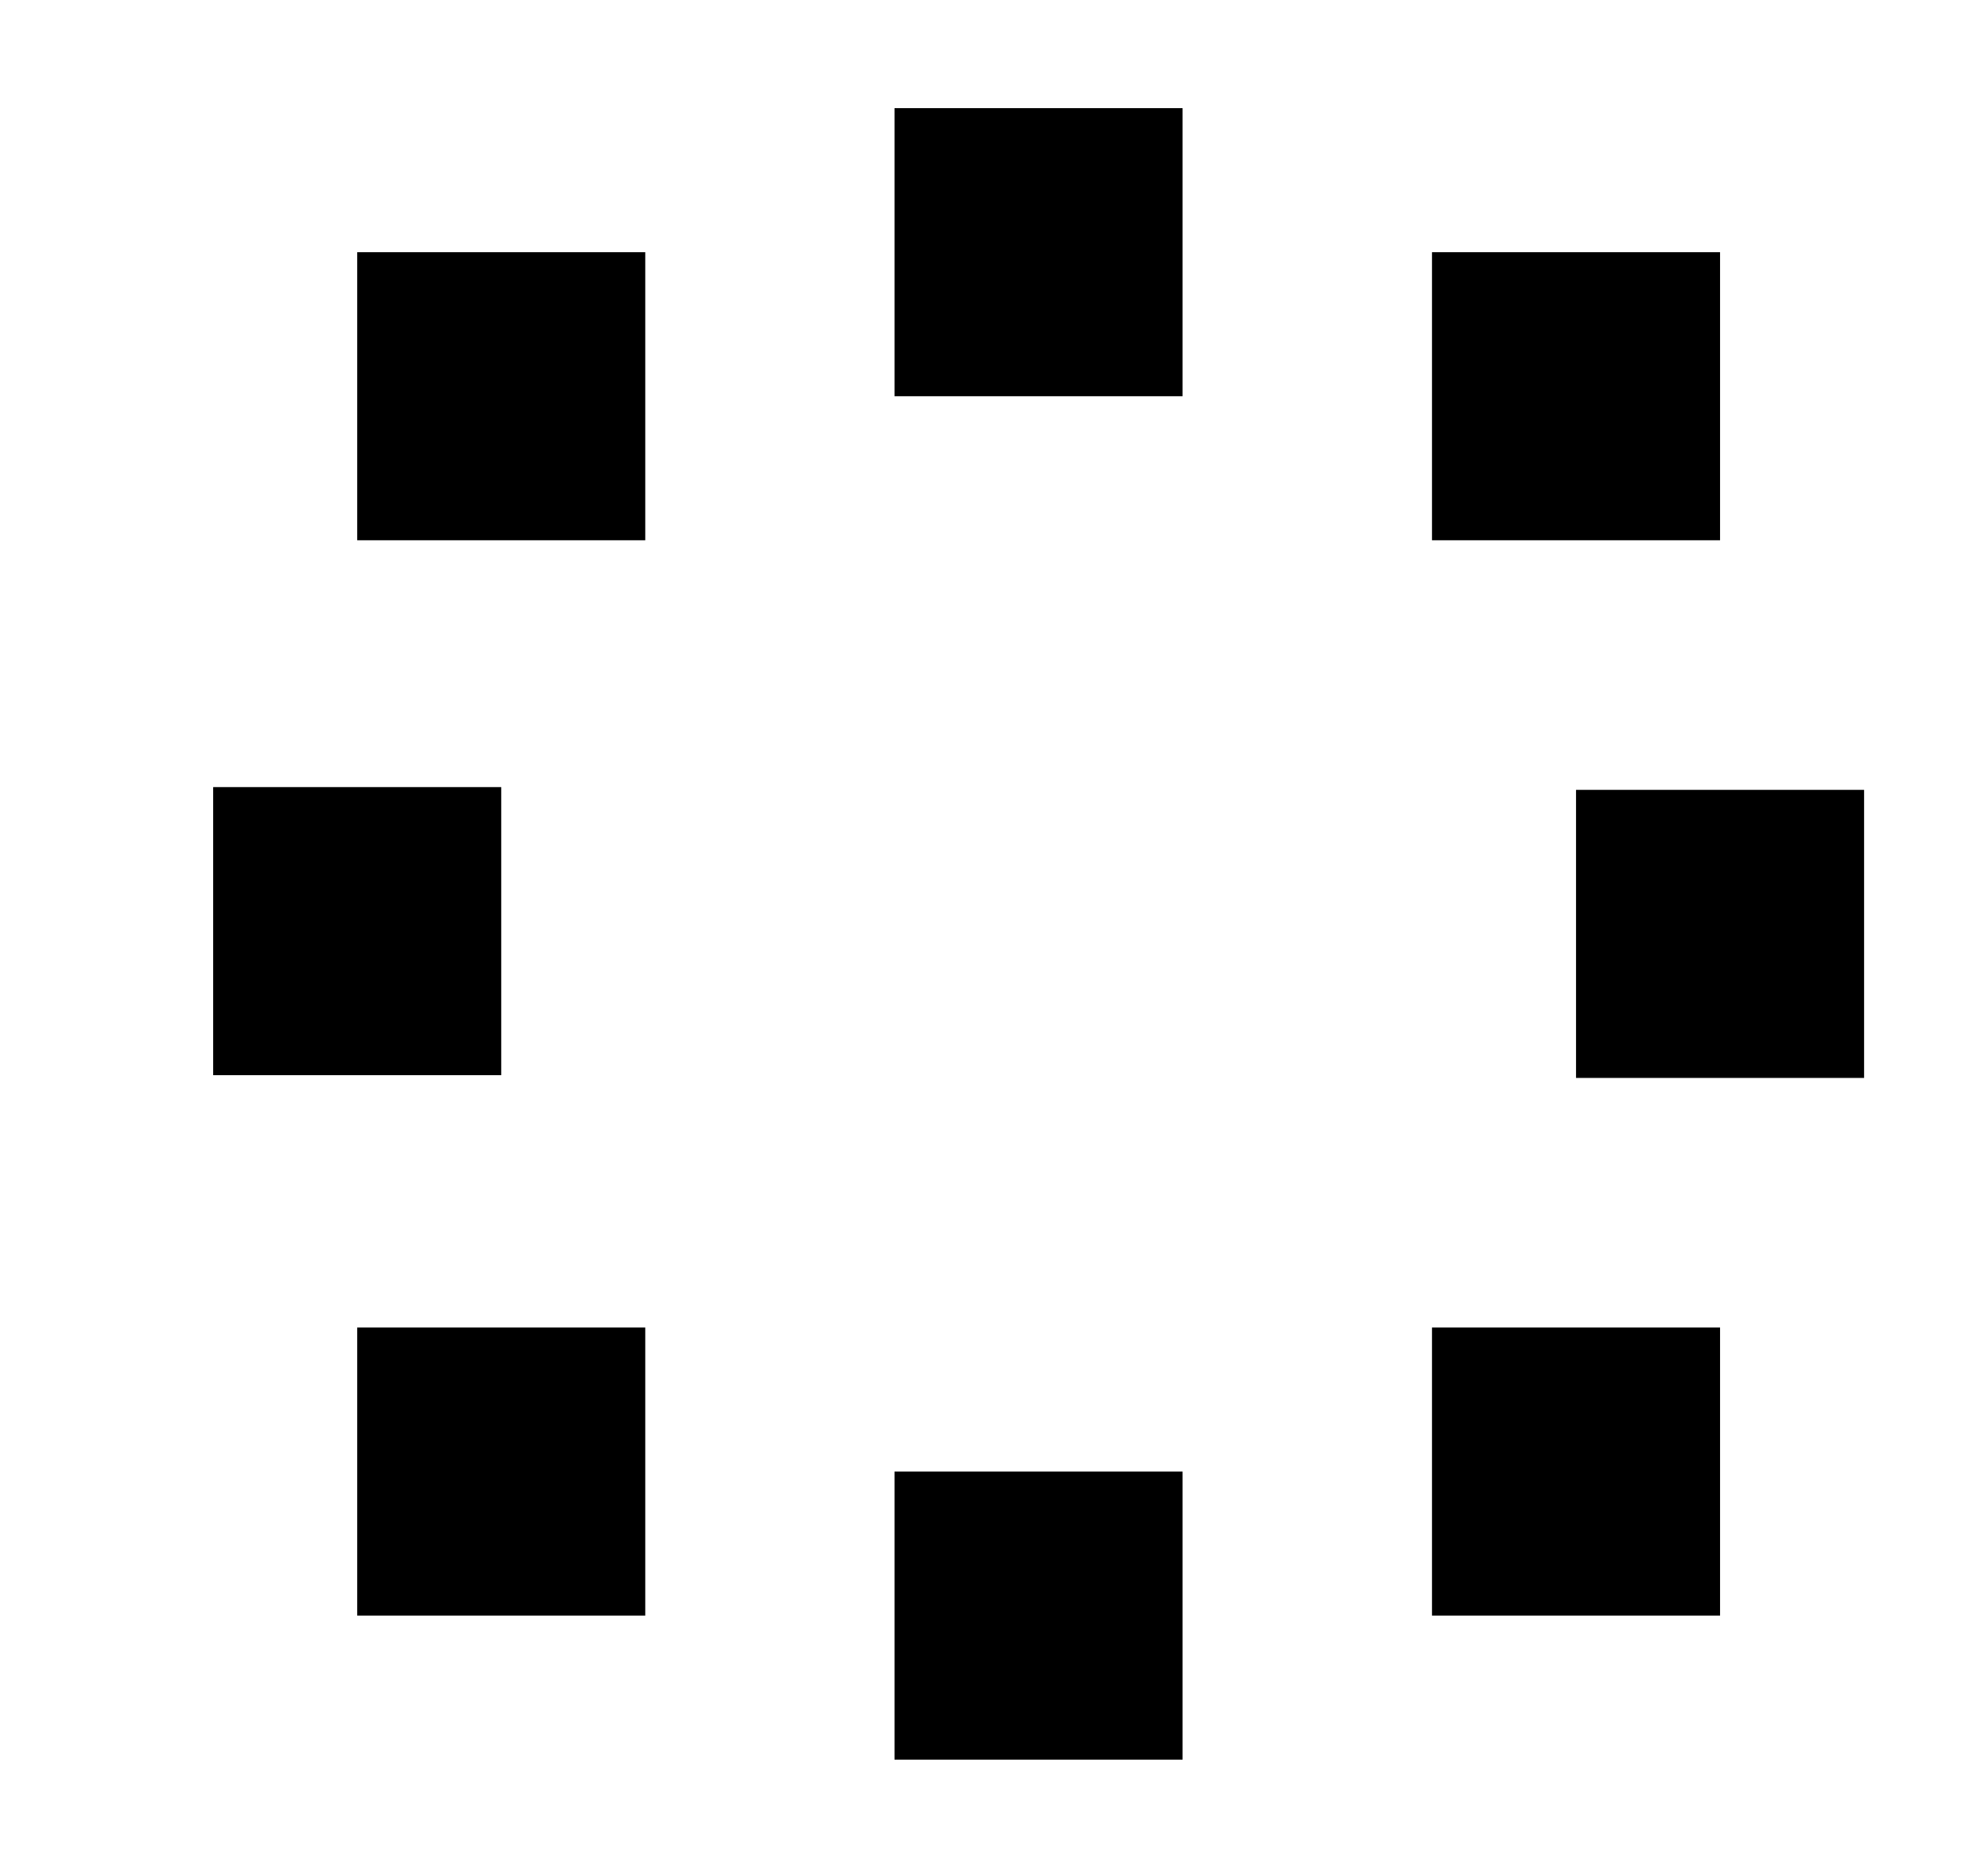
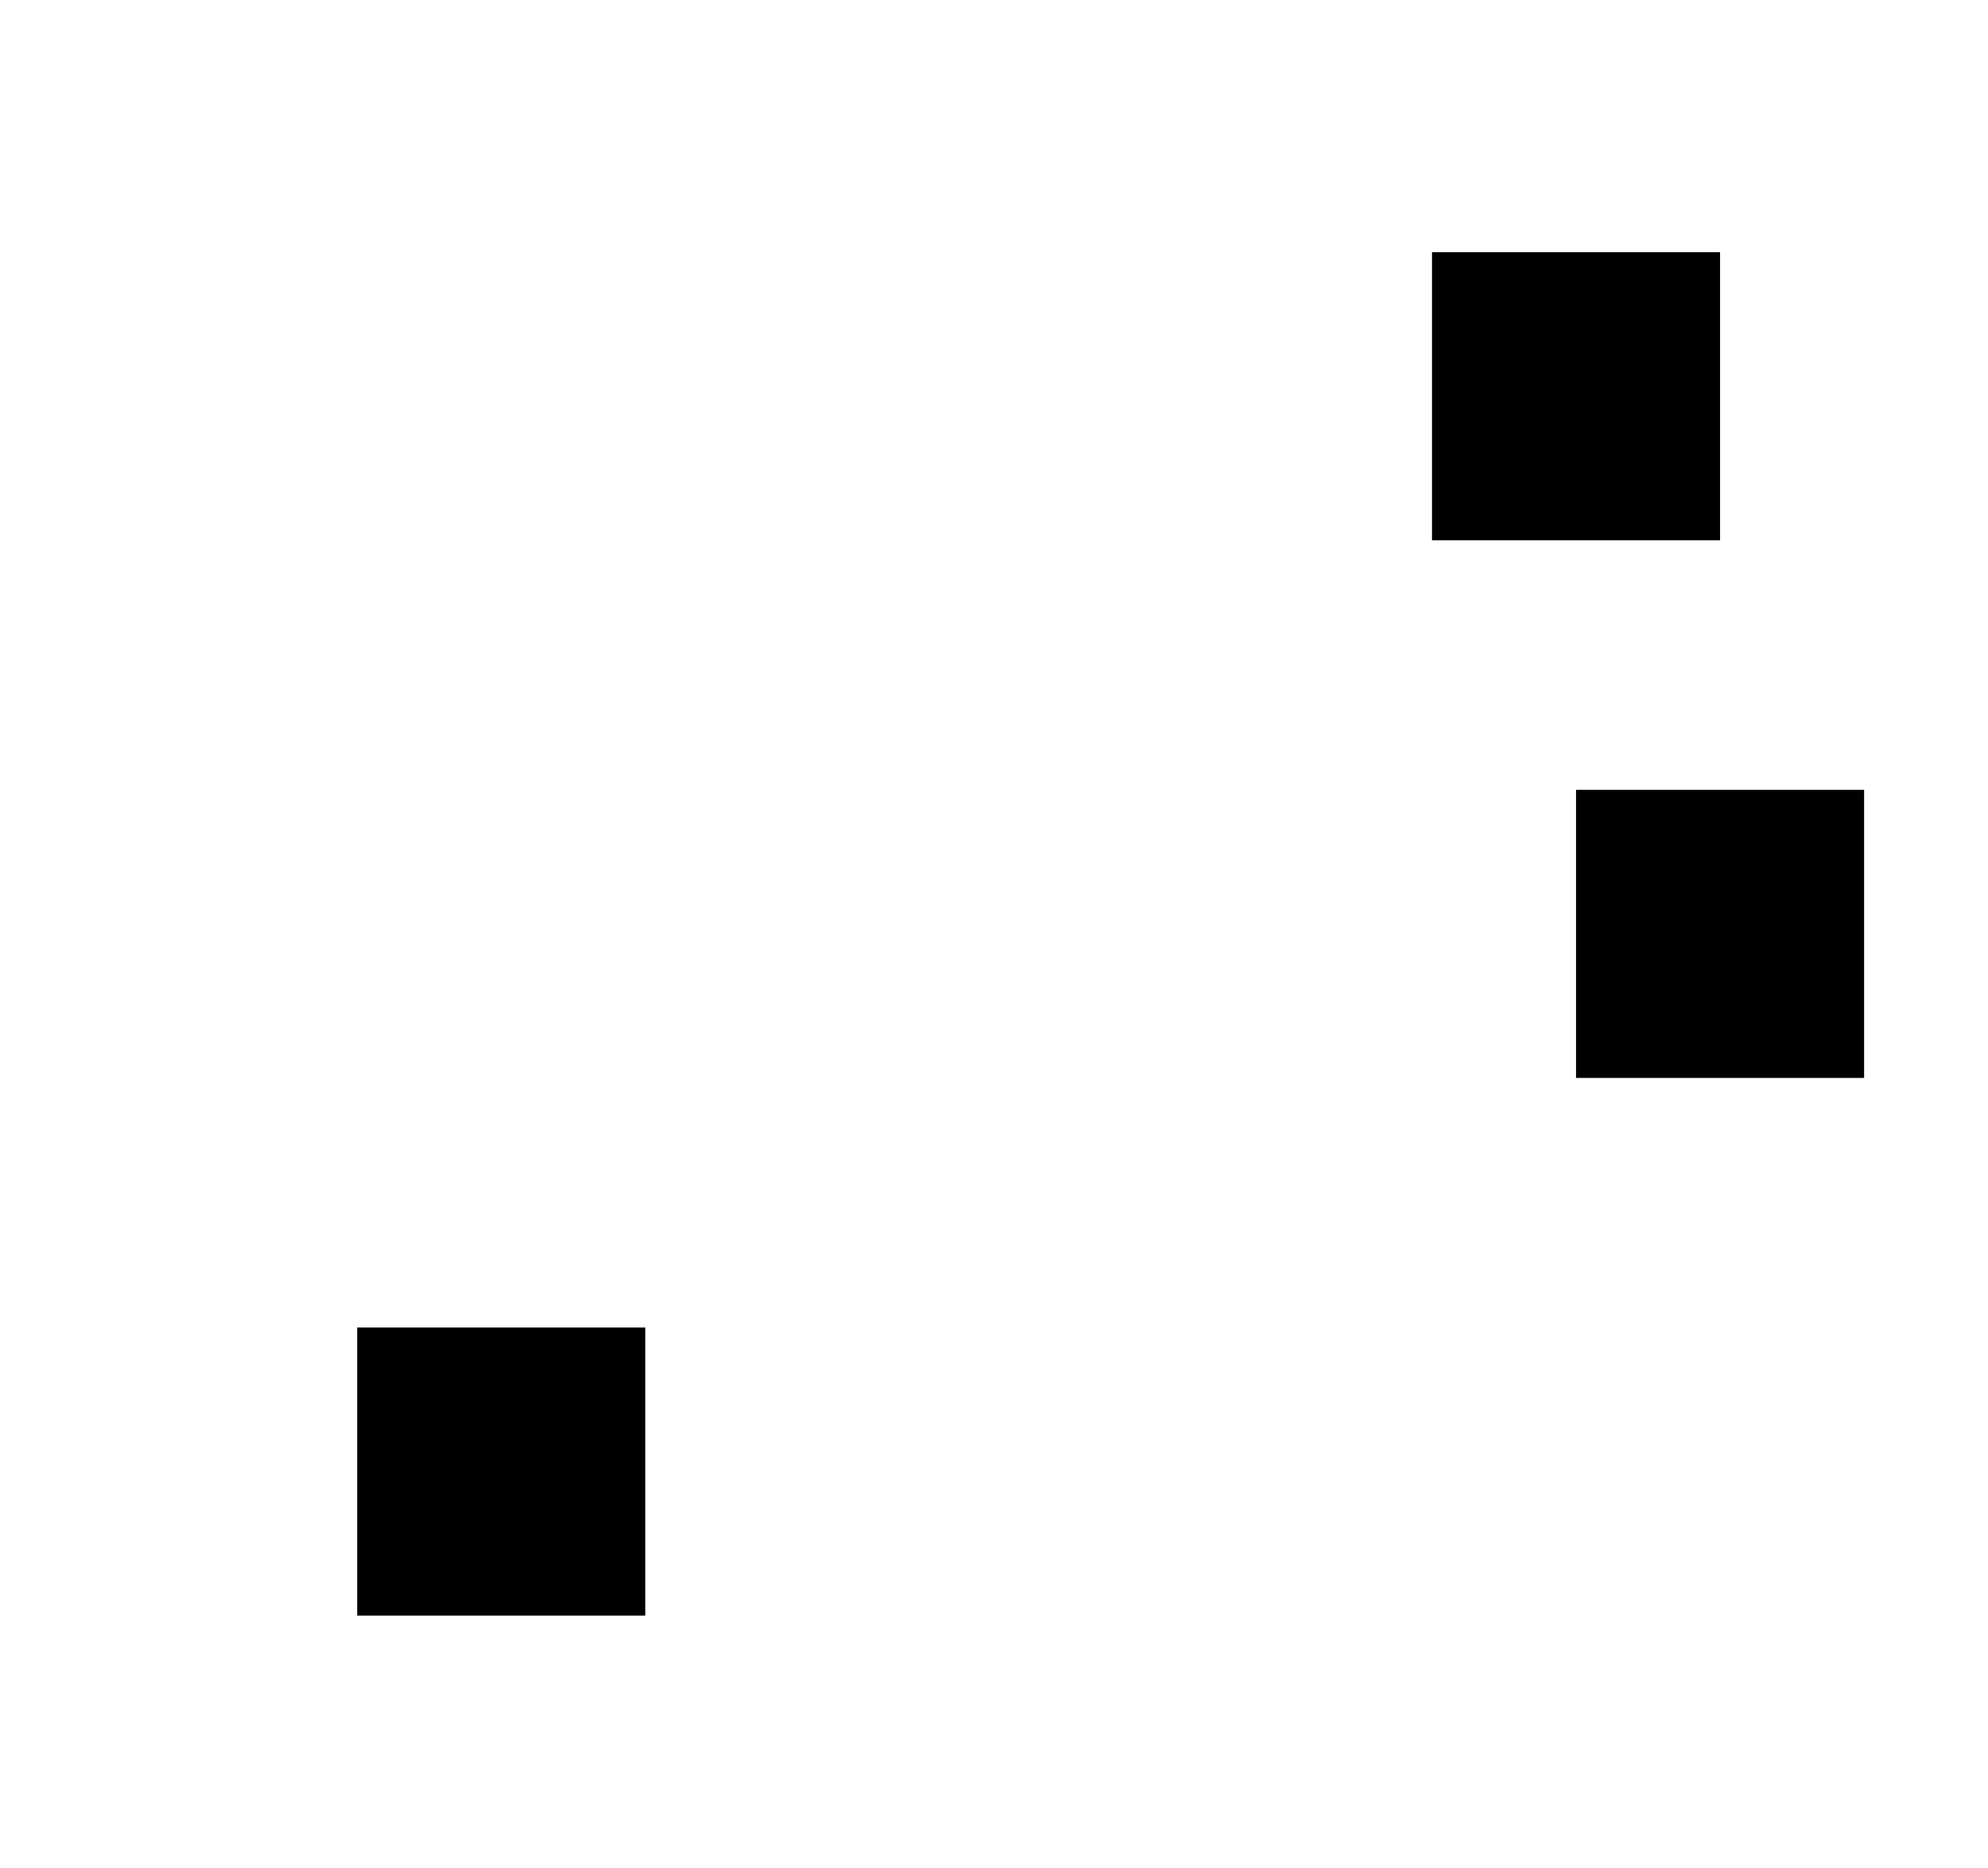
<svg xmlns="http://www.w3.org/2000/svg" id="Ebene_1" data-name="Ebene 1" viewBox="0 0 1440.96 1353.79">
  <defs>
    <style> .cls-1 { fill: #000; stroke-width: 0px; } </style>
  </defs>
  <rect class="cls-1" x="-1436.65" y="390.39" width="1202" height="573" />
-   <rect class="cls-1" x="154.51" y="570.49" width="208.8" height="208.8" />
-   <rect class="cls-1" x="648.37" y="78.39" width="208.8" height="208.8" />
-   <rect class="cls-1" x="648.37" y="1066.59" width="208.8" height="208.8" />
  <rect class="cls-1" x="1142.35" y="572.49" width="208.8" height="208.8" />
-   <rect class="cls-1" x="258.91" y="182.79" width="208.8" height="208.8" />
  <rect class="cls-1" x="1037.95" y="182.79" width="208.8" height="208.8" />
-   <rect class="cls-1" x="1037.95" y="962.19" width="208.8" height="208.8" />
  <rect class="cls-1" x="258.91" y="962.19" width="208.8" height="208.8" />
</svg>